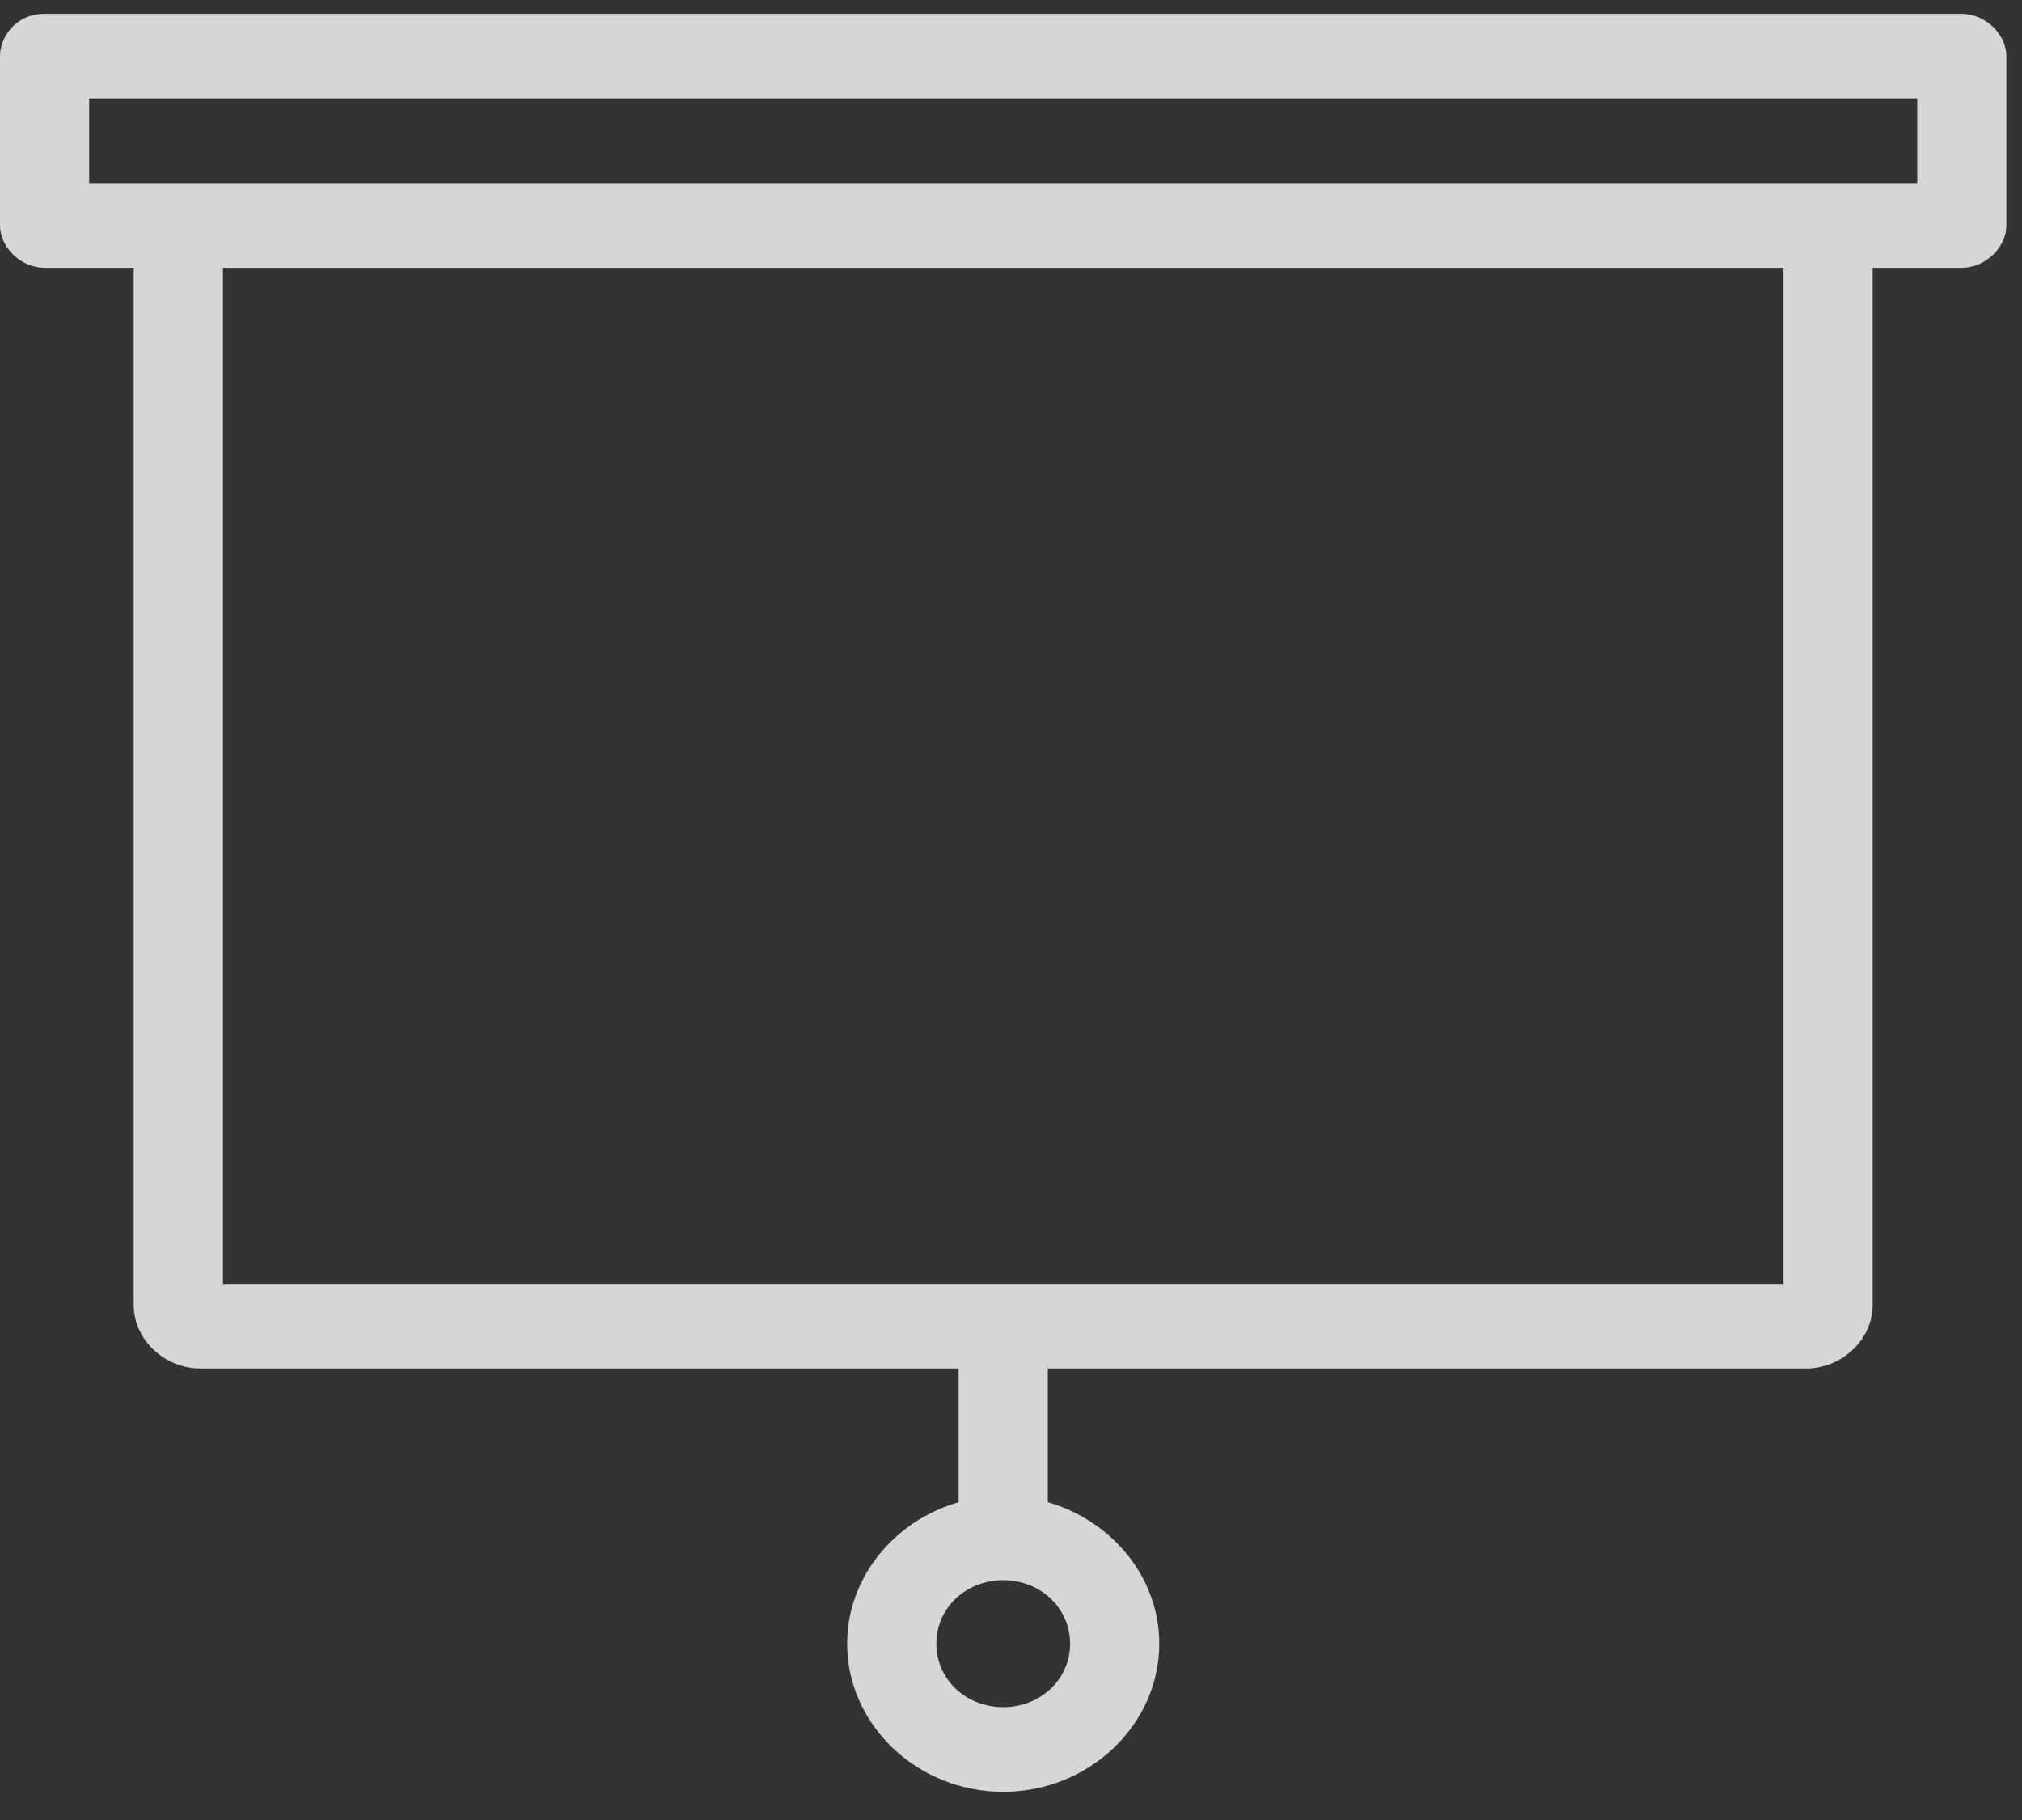
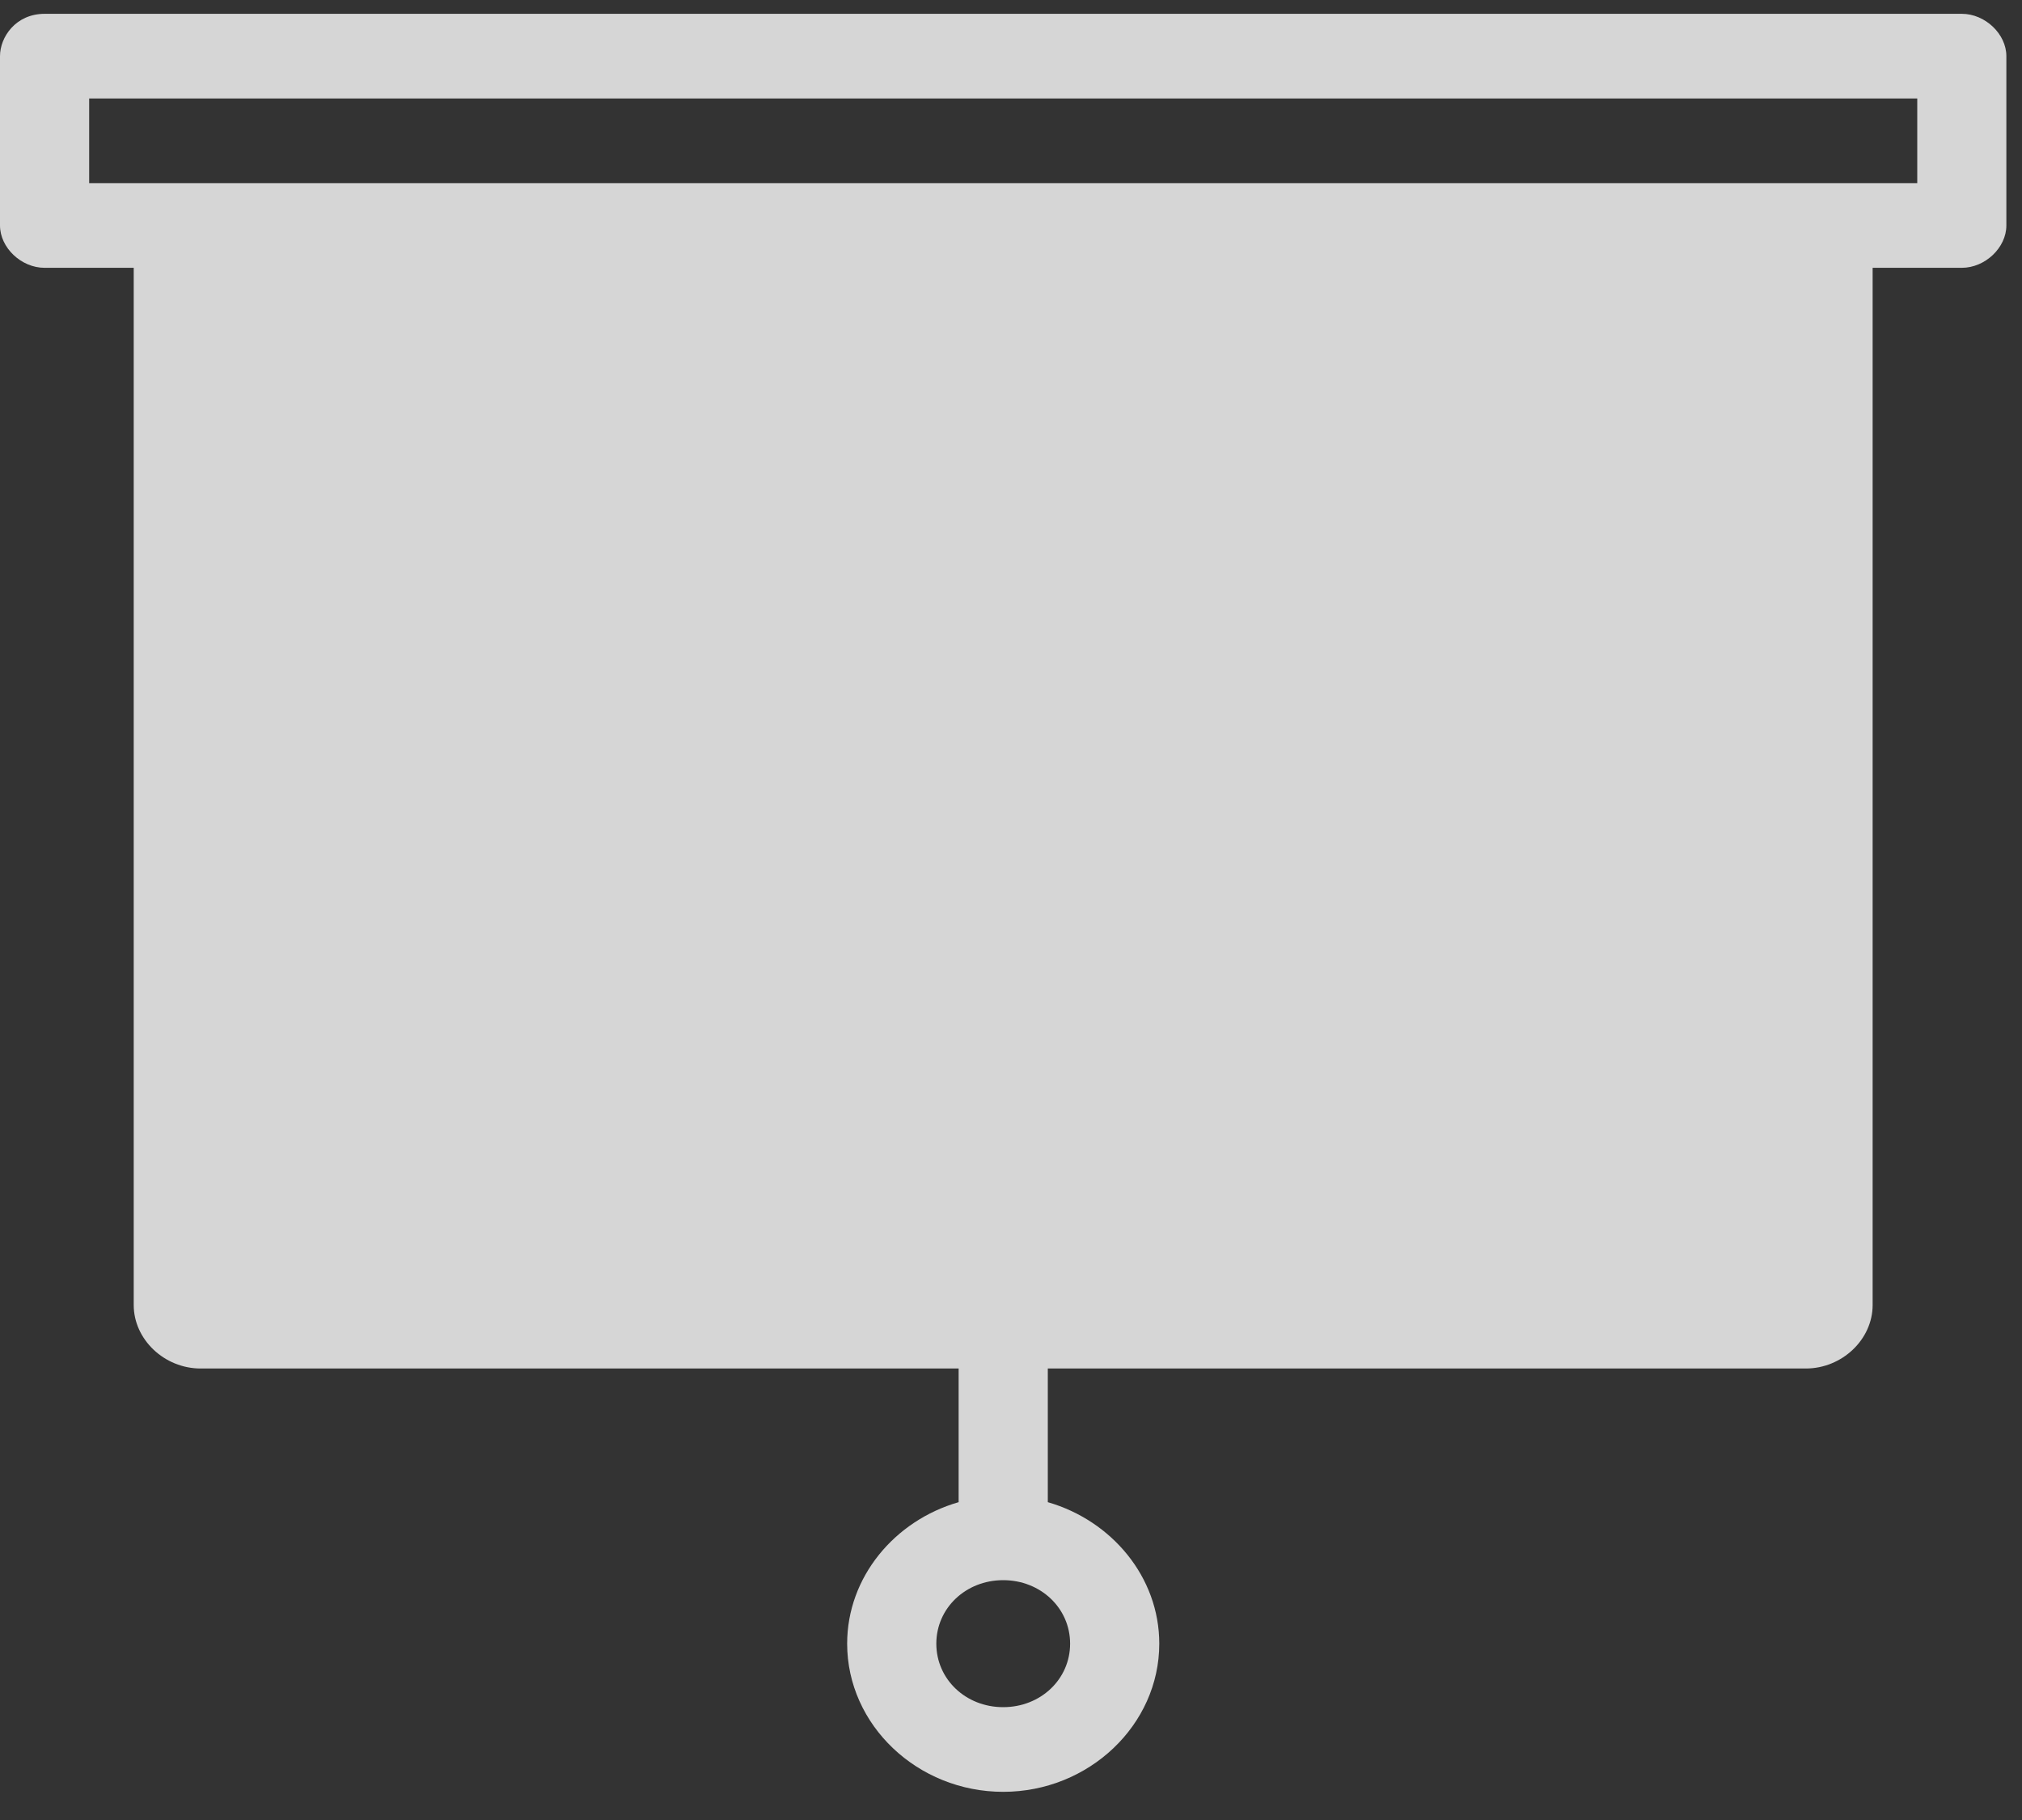
<svg xmlns="http://www.w3.org/2000/svg" width="30" height="27" viewBox="0 0 30 27" fill="none">
  <rect x="0" y="0" width="30" height="27" fill="#333333" stroke="none" />
  <g opacity="0.8">
-     <path d="M0.661 0.205C0.233 0.206 0 0.55 0 0.833V3.345C0 3.674 0.315 3.973 0.661 3.973H1.984V19.36C1.984 19.871 2.438 20.302 2.977 20.302H14.223V22.285C13.272 22.558 12.569 23.398 12.569 24.384C12.569 25.591 13.613 26.582 14.884 26.582C16.155 26.582 17.2 25.591 17.2 24.384C17.2 23.397 16.496 22.559 15.546 22.285V20.302H26.792C27.33 20.302 27.784 19.871 27.784 19.36V3.973H29.107C29.453 3.973 29.768 3.674 29.768 3.345V0.833C29.768 0.504 29.453 0.205 29.107 0.205H0.661H0.661ZM1.323 1.461H28.446V2.717H1.323V1.461ZM3.308 3.973H26.461V19.046H3.308V3.973ZM14.884 23.442C15.44 23.442 15.877 23.857 15.877 24.384C15.877 24.912 15.44 25.326 14.884 25.326C14.329 25.326 13.892 24.912 13.892 24.384C13.892 23.857 14.329 23.442 14.884 23.442Z" fill="white" />
+     <path d="M0.661 0.205C0.233 0.206 0 0.55 0 0.833V3.345C0 3.674 0.315 3.973 0.661 3.973H1.984V19.36C1.984 19.871 2.438 20.302 2.977 20.302H14.223V22.285C13.272 22.558 12.569 23.398 12.569 24.384C12.569 25.591 13.613 26.582 14.884 26.582C16.155 26.582 17.2 25.591 17.2 24.384C17.2 23.397 16.496 22.559 15.546 22.285V20.302H26.792C27.33 20.302 27.784 19.871 27.784 19.36V3.973H29.107C29.453 3.973 29.768 3.674 29.768 3.345V0.833C29.768 0.504 29.453 0.205 29.107 0.205H0.661H0.661ZM1.323 1.461H28.446V2.717H1.323V1.461ZM3.308 3.973H26.461H3.308V3.973ZM14.884 23.442C15.44 23.442 15.877 23.857 15.877 24.384C15.877 24.912 15.44 25.326 14.884 25.326C14.329 25.326 13.892 24.912 13.892 24.384C13.892 23.857 14.329 23.442 14.884 23.442Z" fill="white" />
  </g>
</svg>